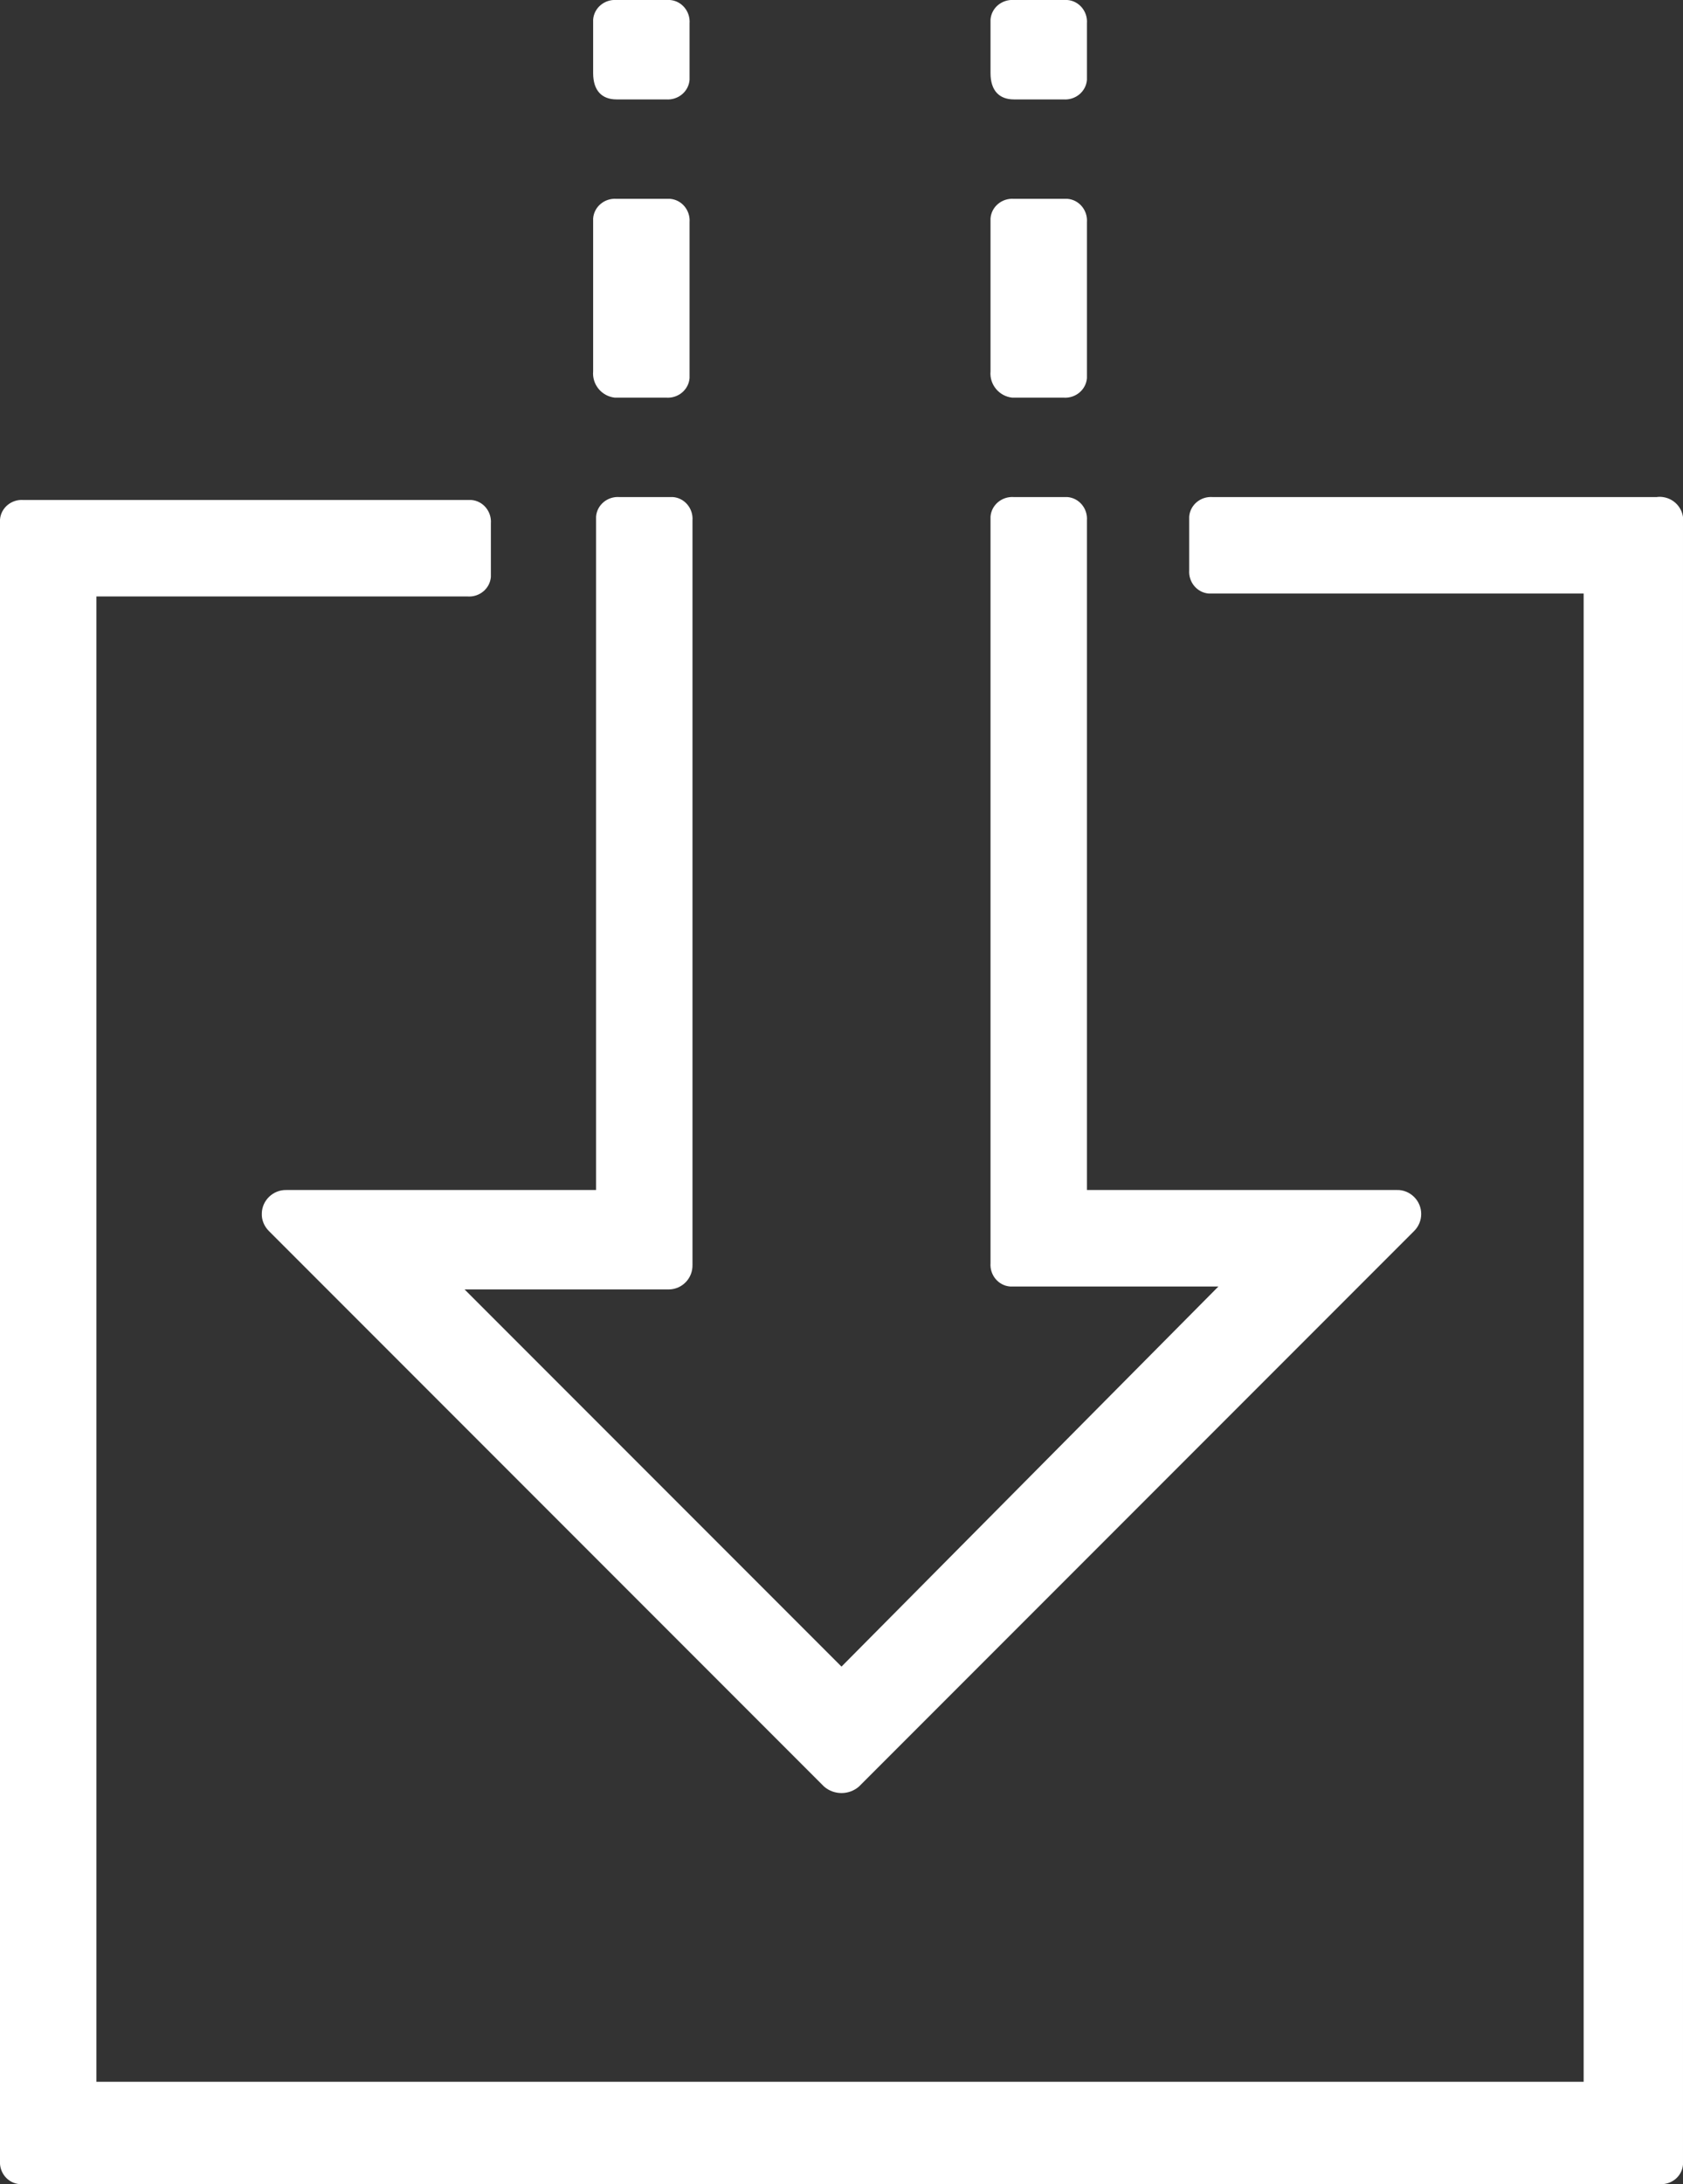
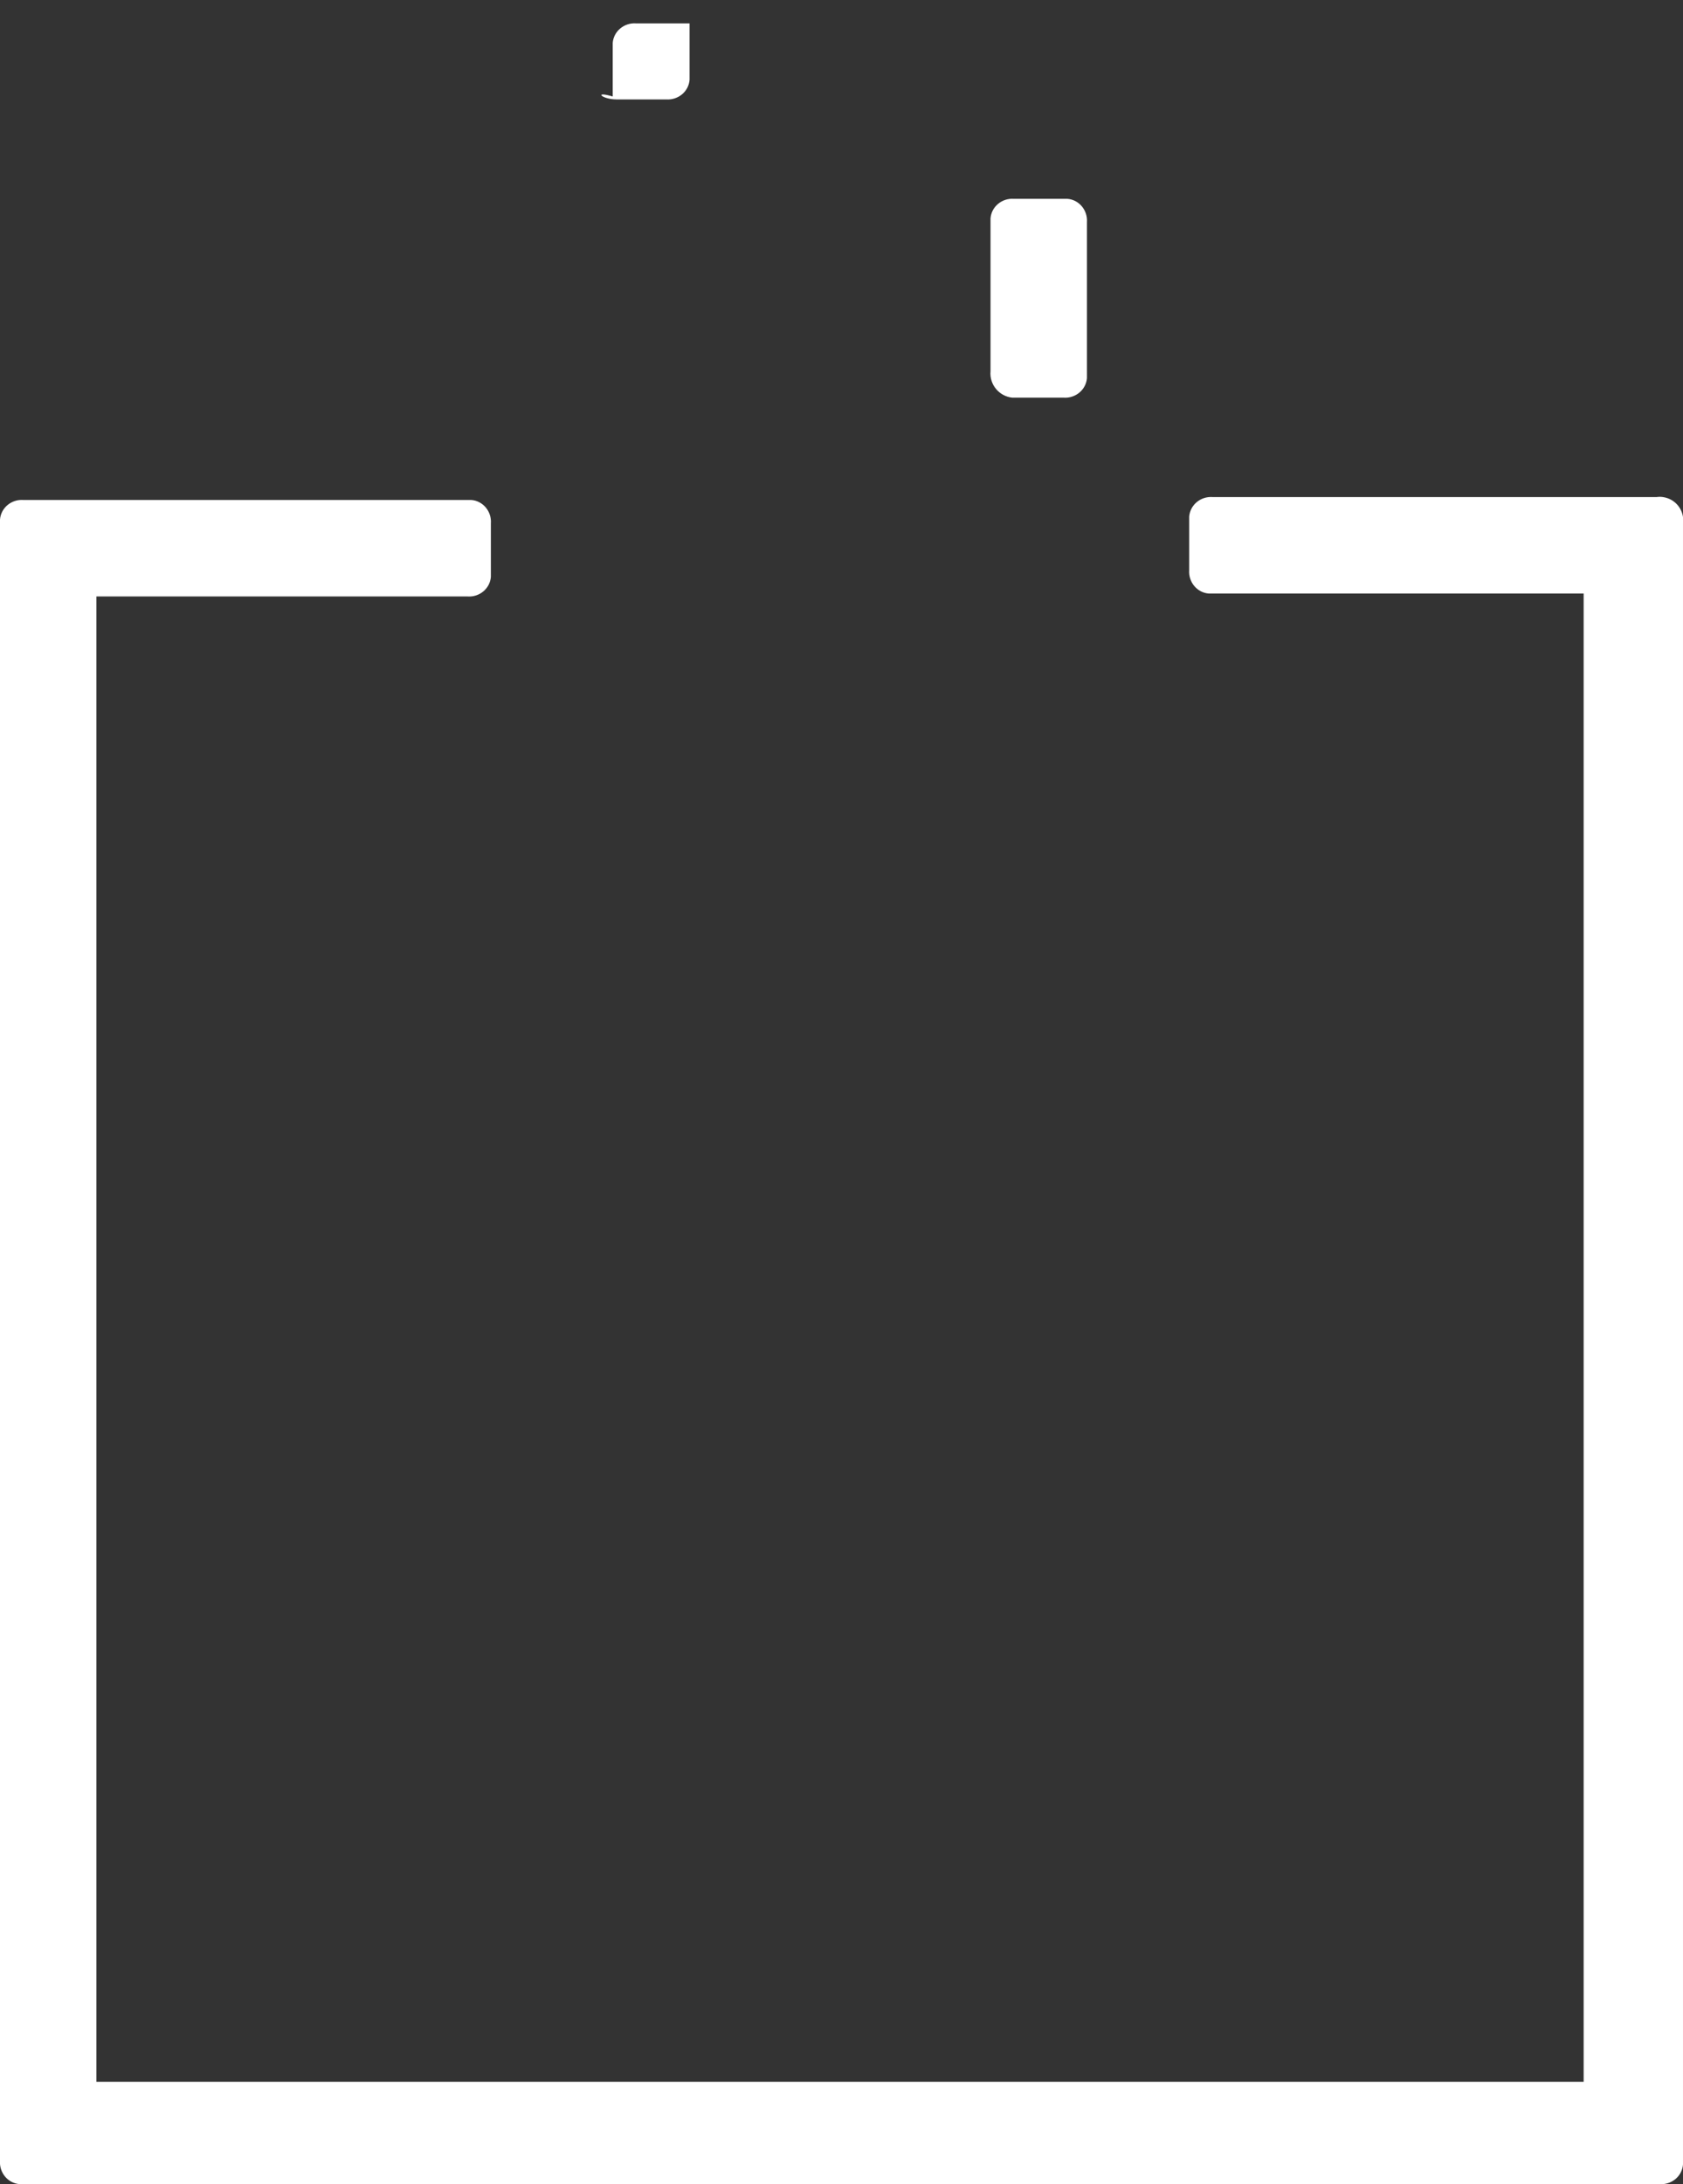
<svg xmlns="http://www.w3.org/2000/svg" enable-background="new 0 0 57.6 74.7" id="Layer_1" version="1.1" viewBox="0 0 57.6 74.7" x="0px" xml:space="preserve" y="0px">
  <rect x="0" y="0" width="57.6" height="74.7" fill="#333333" stroke="none" />
  <path d="M56.7,17H41.5c-0.41-0.03-0.77,0.27-0.8,0.67c0,0.04,0,0.08,0,0.13v1.7c-0.03,0.41,0.27,0.77,0.67,0.8  c0.04,0,0.08,0,0.13,0h12.7v50.9H3.3V20.4H16c0.41,0.03,0.77-0.27,0.8-0.67c0-0.04,0-0.08,0-0.13v-1.7c0.03-0.41-0.27-0.77-0.67-0.8  c-0.04,0-0.08,0-0.13,0H0.8c-0.41-0.03-0.77,0.27-0.8,0.67c0,0.04,0,0.08,0,0.13v56c-0.03,0.41,0.27,0.77,0.67,0.8  c0.04,0,0.08,0,0.13,0h56c0.41,0.03,0.77-0.27,0.8-0.67c0-0.04,0-0.08,0-0.13v-56c0.06-0.44-0.25-0.84-0.69-0.9  C56.84,16.99,56.77,16.99,56.7,17z" fill="#ffffff" />
-   <path d="M23.7,43.2V17.8c0.03-0.41-0.27-0.77-0.67-0.8c-0.04,0-0.08,0-0.13,0h-1.7c-0.41-0.03-0.77,0.27-0.8,0.67  c0,0.04,0,0.08,0,0.13v22.9H9.8c-0.45-0.01-0.83,0.35-0.84,0.8c-0.01,0.22,0.08,0.44,0.24,0.6l19,19c0.34,0.3,0.86,0.3,1.2,0l19-19  c0.32-0.32,0.32-0.84,0-1.16c-0.16-0.16-0.38-0.25-0.6-0.24H37.2V17.8c0.03-0.41-0.27-0.77-0.67-0.8c-0.04,0-0.08,0-0.13,0h-1.7  c-0.41-0.03-0.77,0.27-0.8,0.67c0,0.04,0,0.08,0,0.13v25.4c-0.03,0.41,0.27,0.77,0.67,0.8c0.04,0,0.08,0,0.13,0h7L28.8,57L15.9,44.1  h7c0.45-0.01,0.81-0.38,0.8-0.84C23.7,43.24,23.7,43.22,23.7,43.2z" fill="#ffffff" />
-   <path d="M21.1,3.4h1.7c0.41,0.03,0.77-0.27,0.8-0.67c0-0.04,0-0.08,0-0.13V0.8c0.03-0.41-0.27-0.77-0.67-0.8  c-0.04,0-0.08,0-0.13,0h-1.7c-0.41-0.03-0.77,0.27-0.8,0.67c0,0.04,0,0.08,0,0.13v1.7C20.3,3.1,20.6,3.4,21.1,3.4z" fill="#ffffff" />
+   <path d="M21.1,3.4h1.7c0.41,0.03,0.77-0.27,0.8-0.67c0-0.04,0-0.08,0-0.13V0.8c-0.04,0-0.08,0-0.13,0h-1.7c-0.41-0.03-0.77,0.27-0.8,0.67c0,0.04,0,0.08,0,0.13v1.7C20.3,3.1,20.6,3.4,21.1,3.4z" fill="#ffffff" />
  <path d="M34.7,13.6h1.7c0.41,0.03,0.77-0.27,0.8-0.67c0-0.04,0-0.08,0-0.13V7.6c0.03-0.41-0.27-0.77-0.67-0.8  c-0.04,0-0.08,0-0.13,0h-1.7c-0.41-0.03-0.77,0.27-0.8,0.67c0,0.04,0,0.08,0,0.13v5.1c-0.04,0.45,0.29,0.85,0.74,0.9  C34.66,13.6,34.68,13.6,34.7,13.6z" fill="#ffffff" />
-   <path d="M34.7,3.4h1.7c0.41,0.03,0.77-0.27,0.8-0.67c0-0.04,0-0.08,0-0.13V0.8c0.03-0.41-0.27-0.77-0.67-0.8  c-0.04,0-0.08,0-0.13,0h-1.7c-0.41-0.03-0.77,0.27-0.8,0.67c0,0.04,0,0.08,0,0.13v1.7C33.9,3.1,34.2,3.4,34.7,3.4z" fill="#ffffff" />
-   <path d="M21.1,13.6h1.7c0.41,0.03,0.77-0.27,0.8-0.67c0-0.04,0-0.08,0-0.13V7.6c0.03-0.41-0.27-0.77-0.67-0.8  c-0.04,0-0.08,0-0.13,0h-1.7c-0.41-0.03-0.77,0.27-0.8,0.67c0,0.04,0,0.08,0,0.13v5.1c-0.04,0.45,0.29,0.85,0.74,0.9  C21.06,13.6,21.08,13.6,21.1,13.6z" fill="#ffffff" />
</svg>